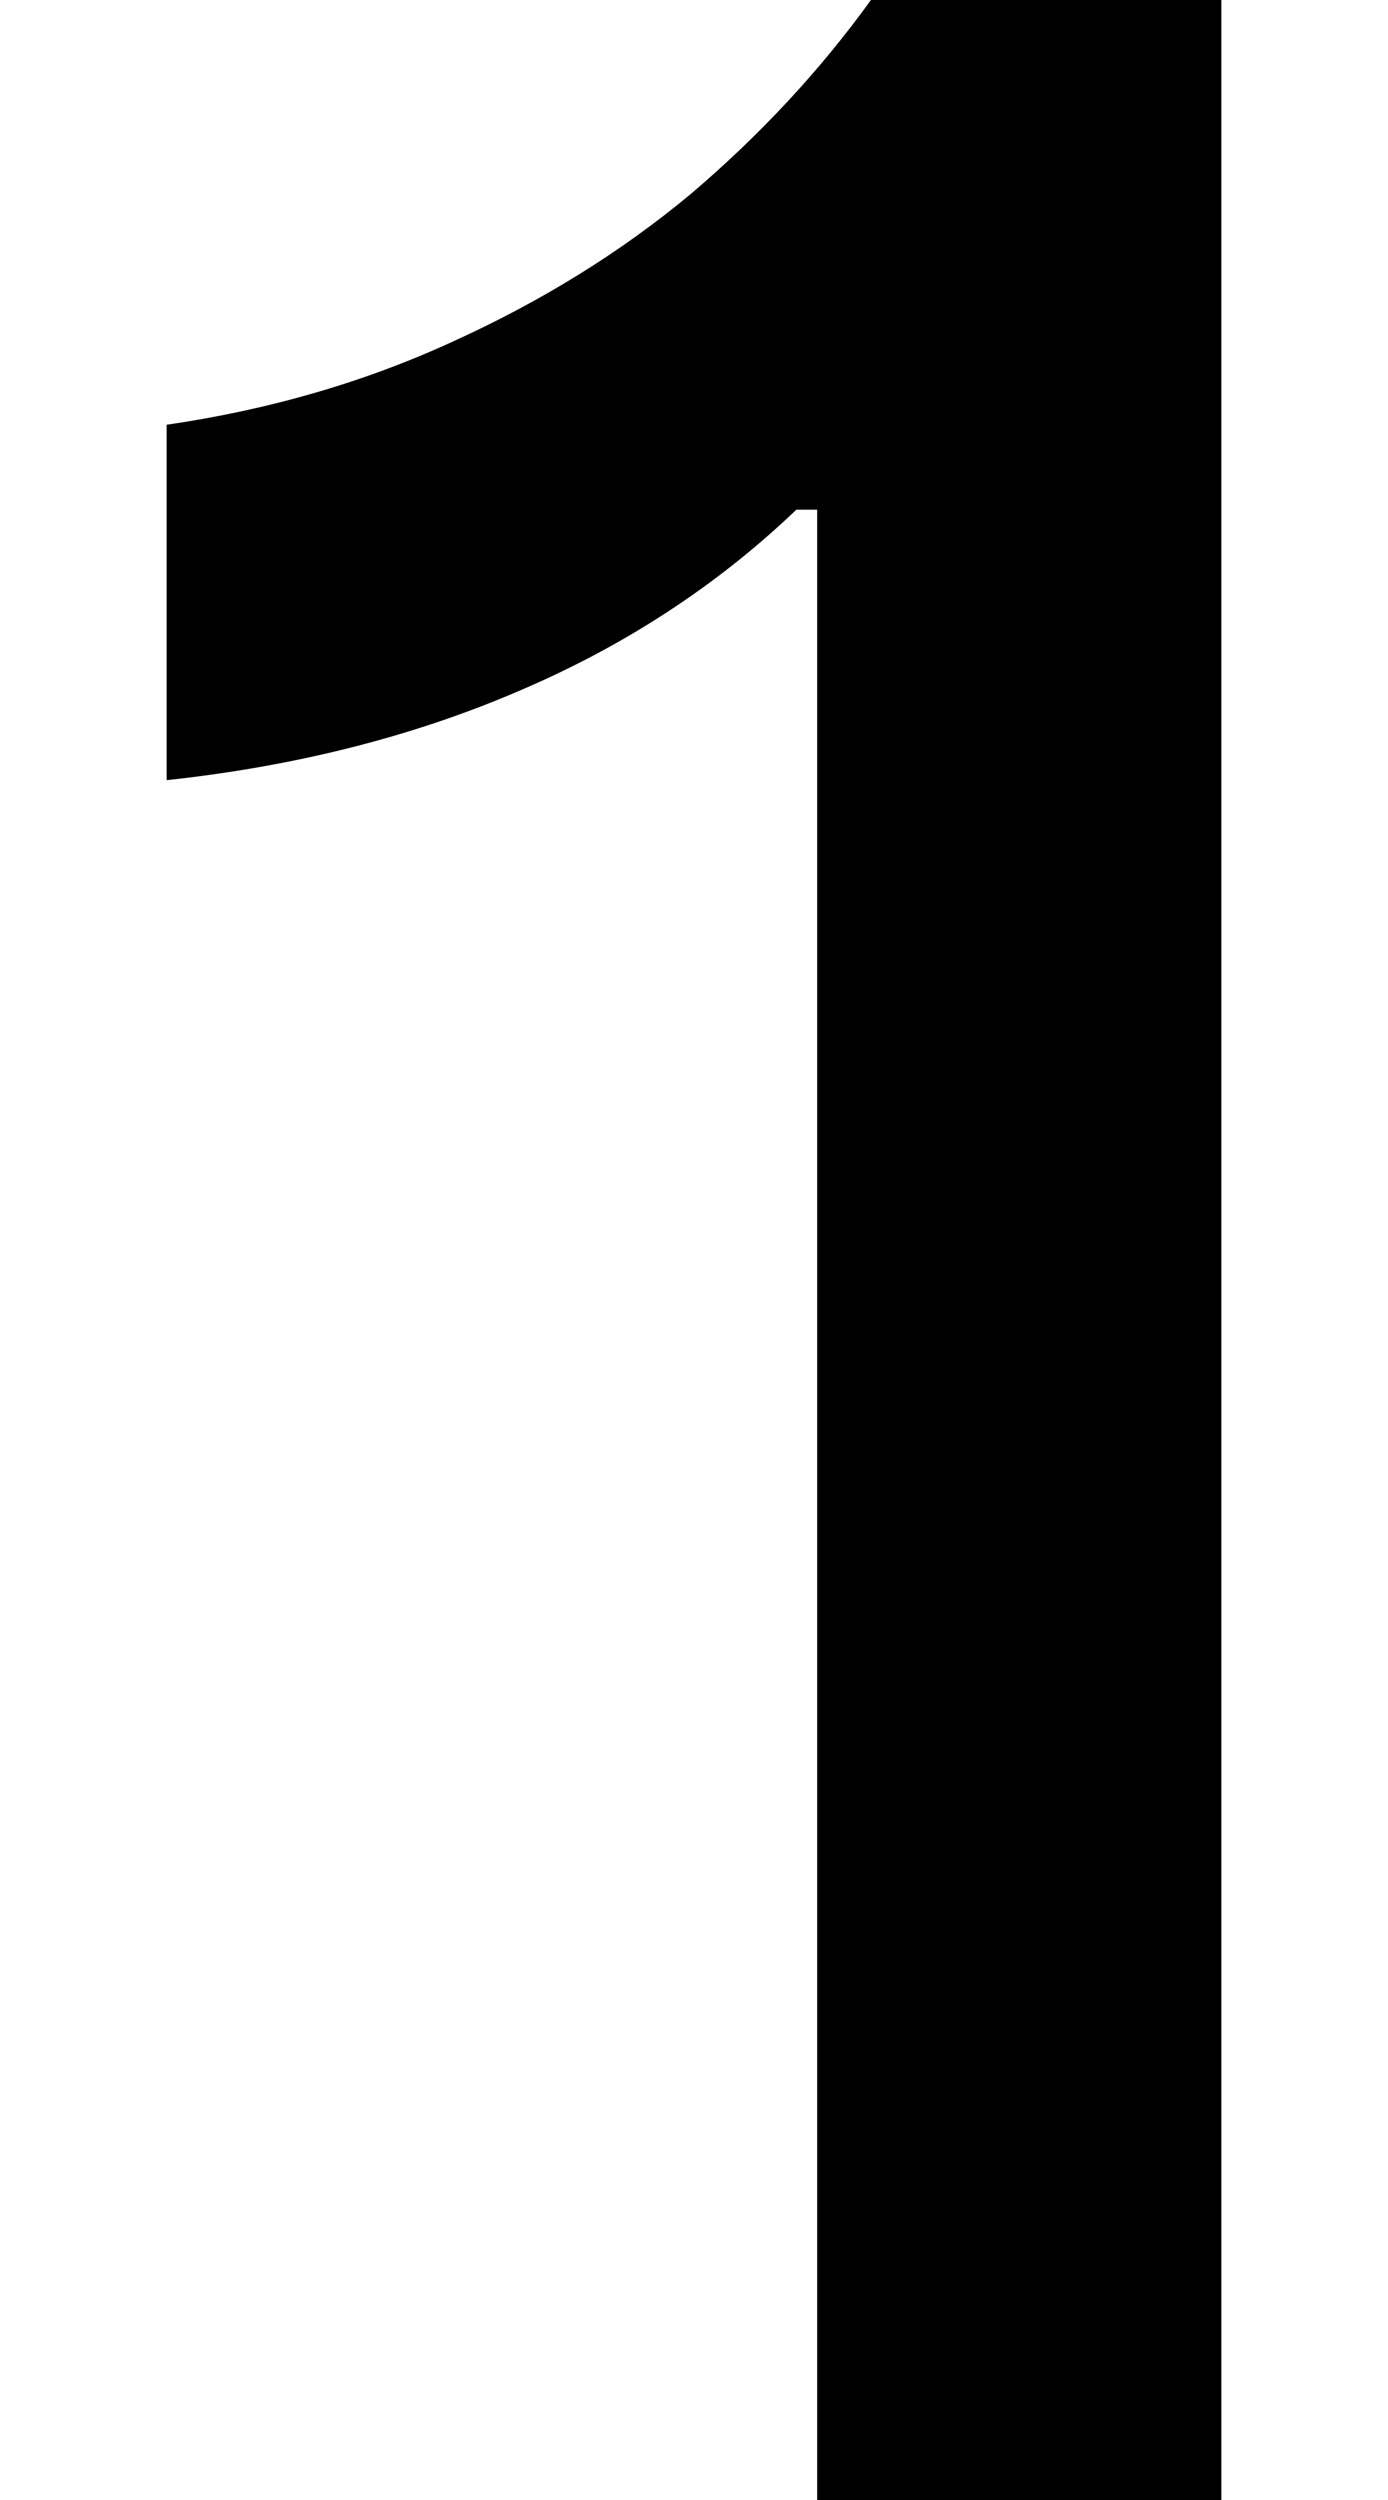
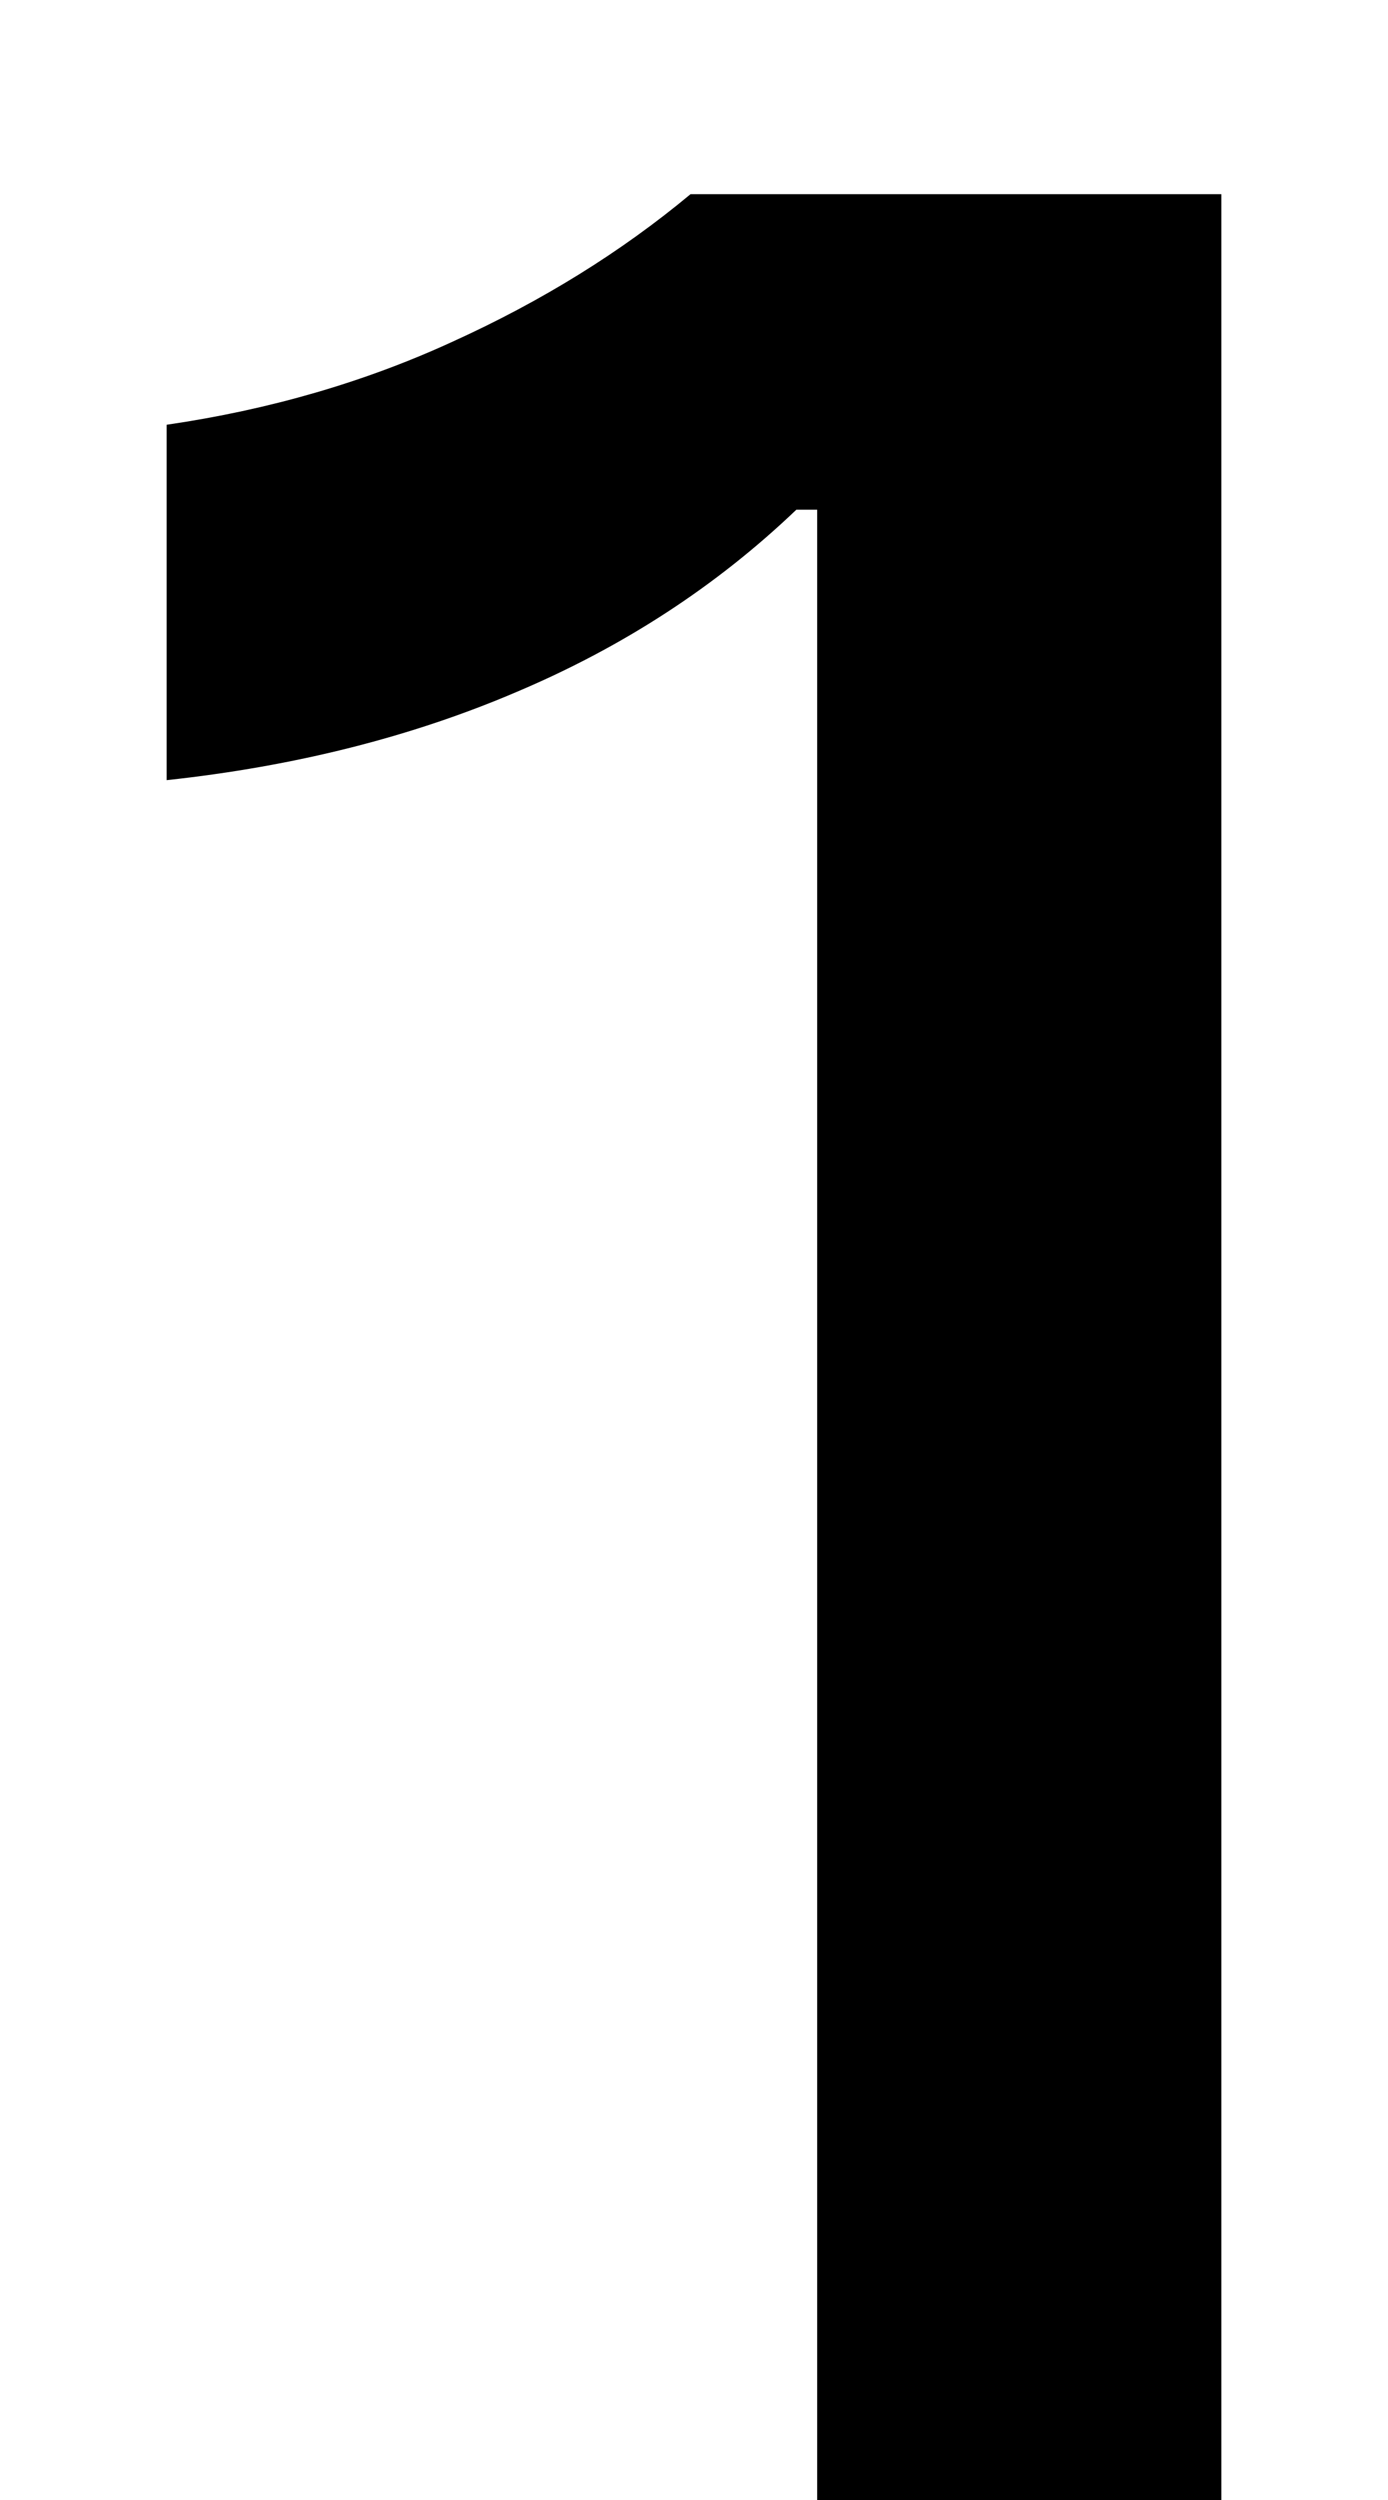
<svg xmlns="http://www.w3.org/2000/svg" width="50" height="90" viewBox="0 0 263 623" fill="none">
-   <path d="M162.212 127.019H157.021C137.123 146.029 113.909 161.15 87.378 172.383C61.136 183.617 32.01 190.961 0 194.417V105.85C25.666 102.105 49.457 95.193 71.373 85.112C93.578 75.031 113.332 62.79 130.635 48.388C147.937 33.699 162.933 17.57 175.622 0H263V623H162.212V127.019Z" fill="#000" />
+   <path d="M162.212 127.019H157.021C137.123 146.029 113.909 161.15 87.378 172.383C61.136 183.617 32.01 190.961 0 194.417V105.85C25.666 102.105 49.457 95.193 71.373 85.112C93.578 75.031 113.332 62.79 130.635 48.388H263V623H162.212V127.019Z" fill="#000" />
</svg>